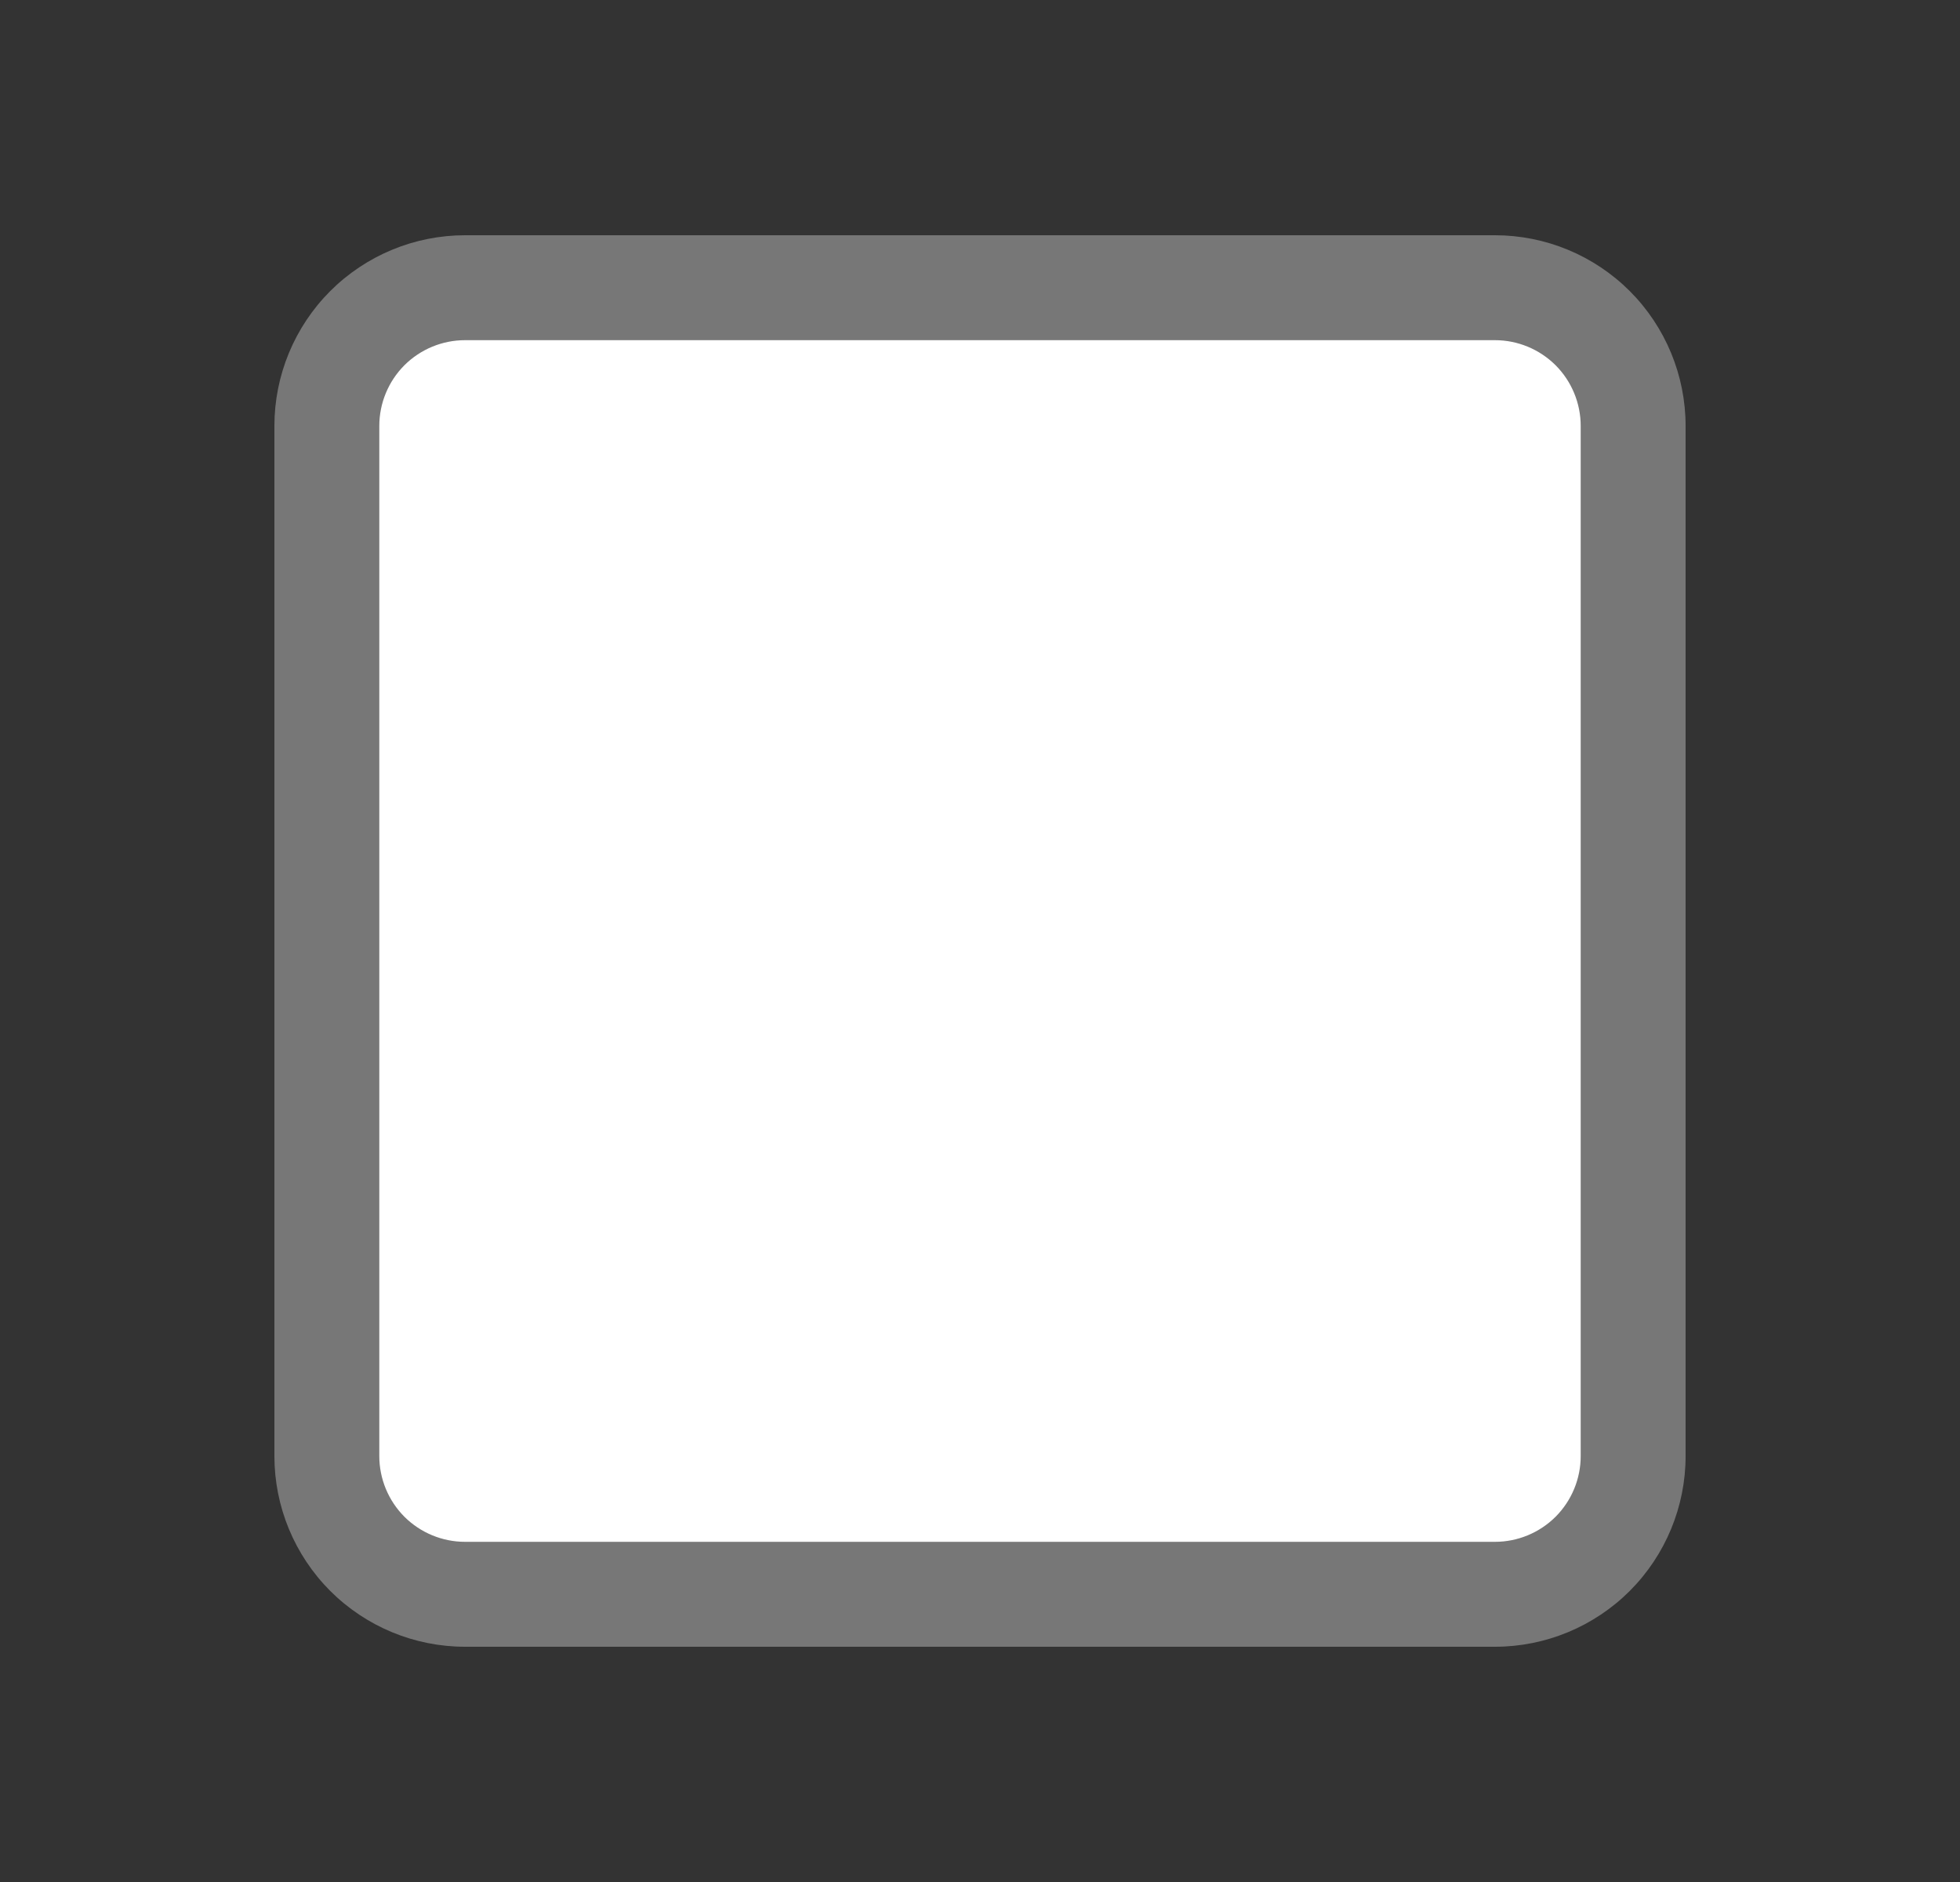
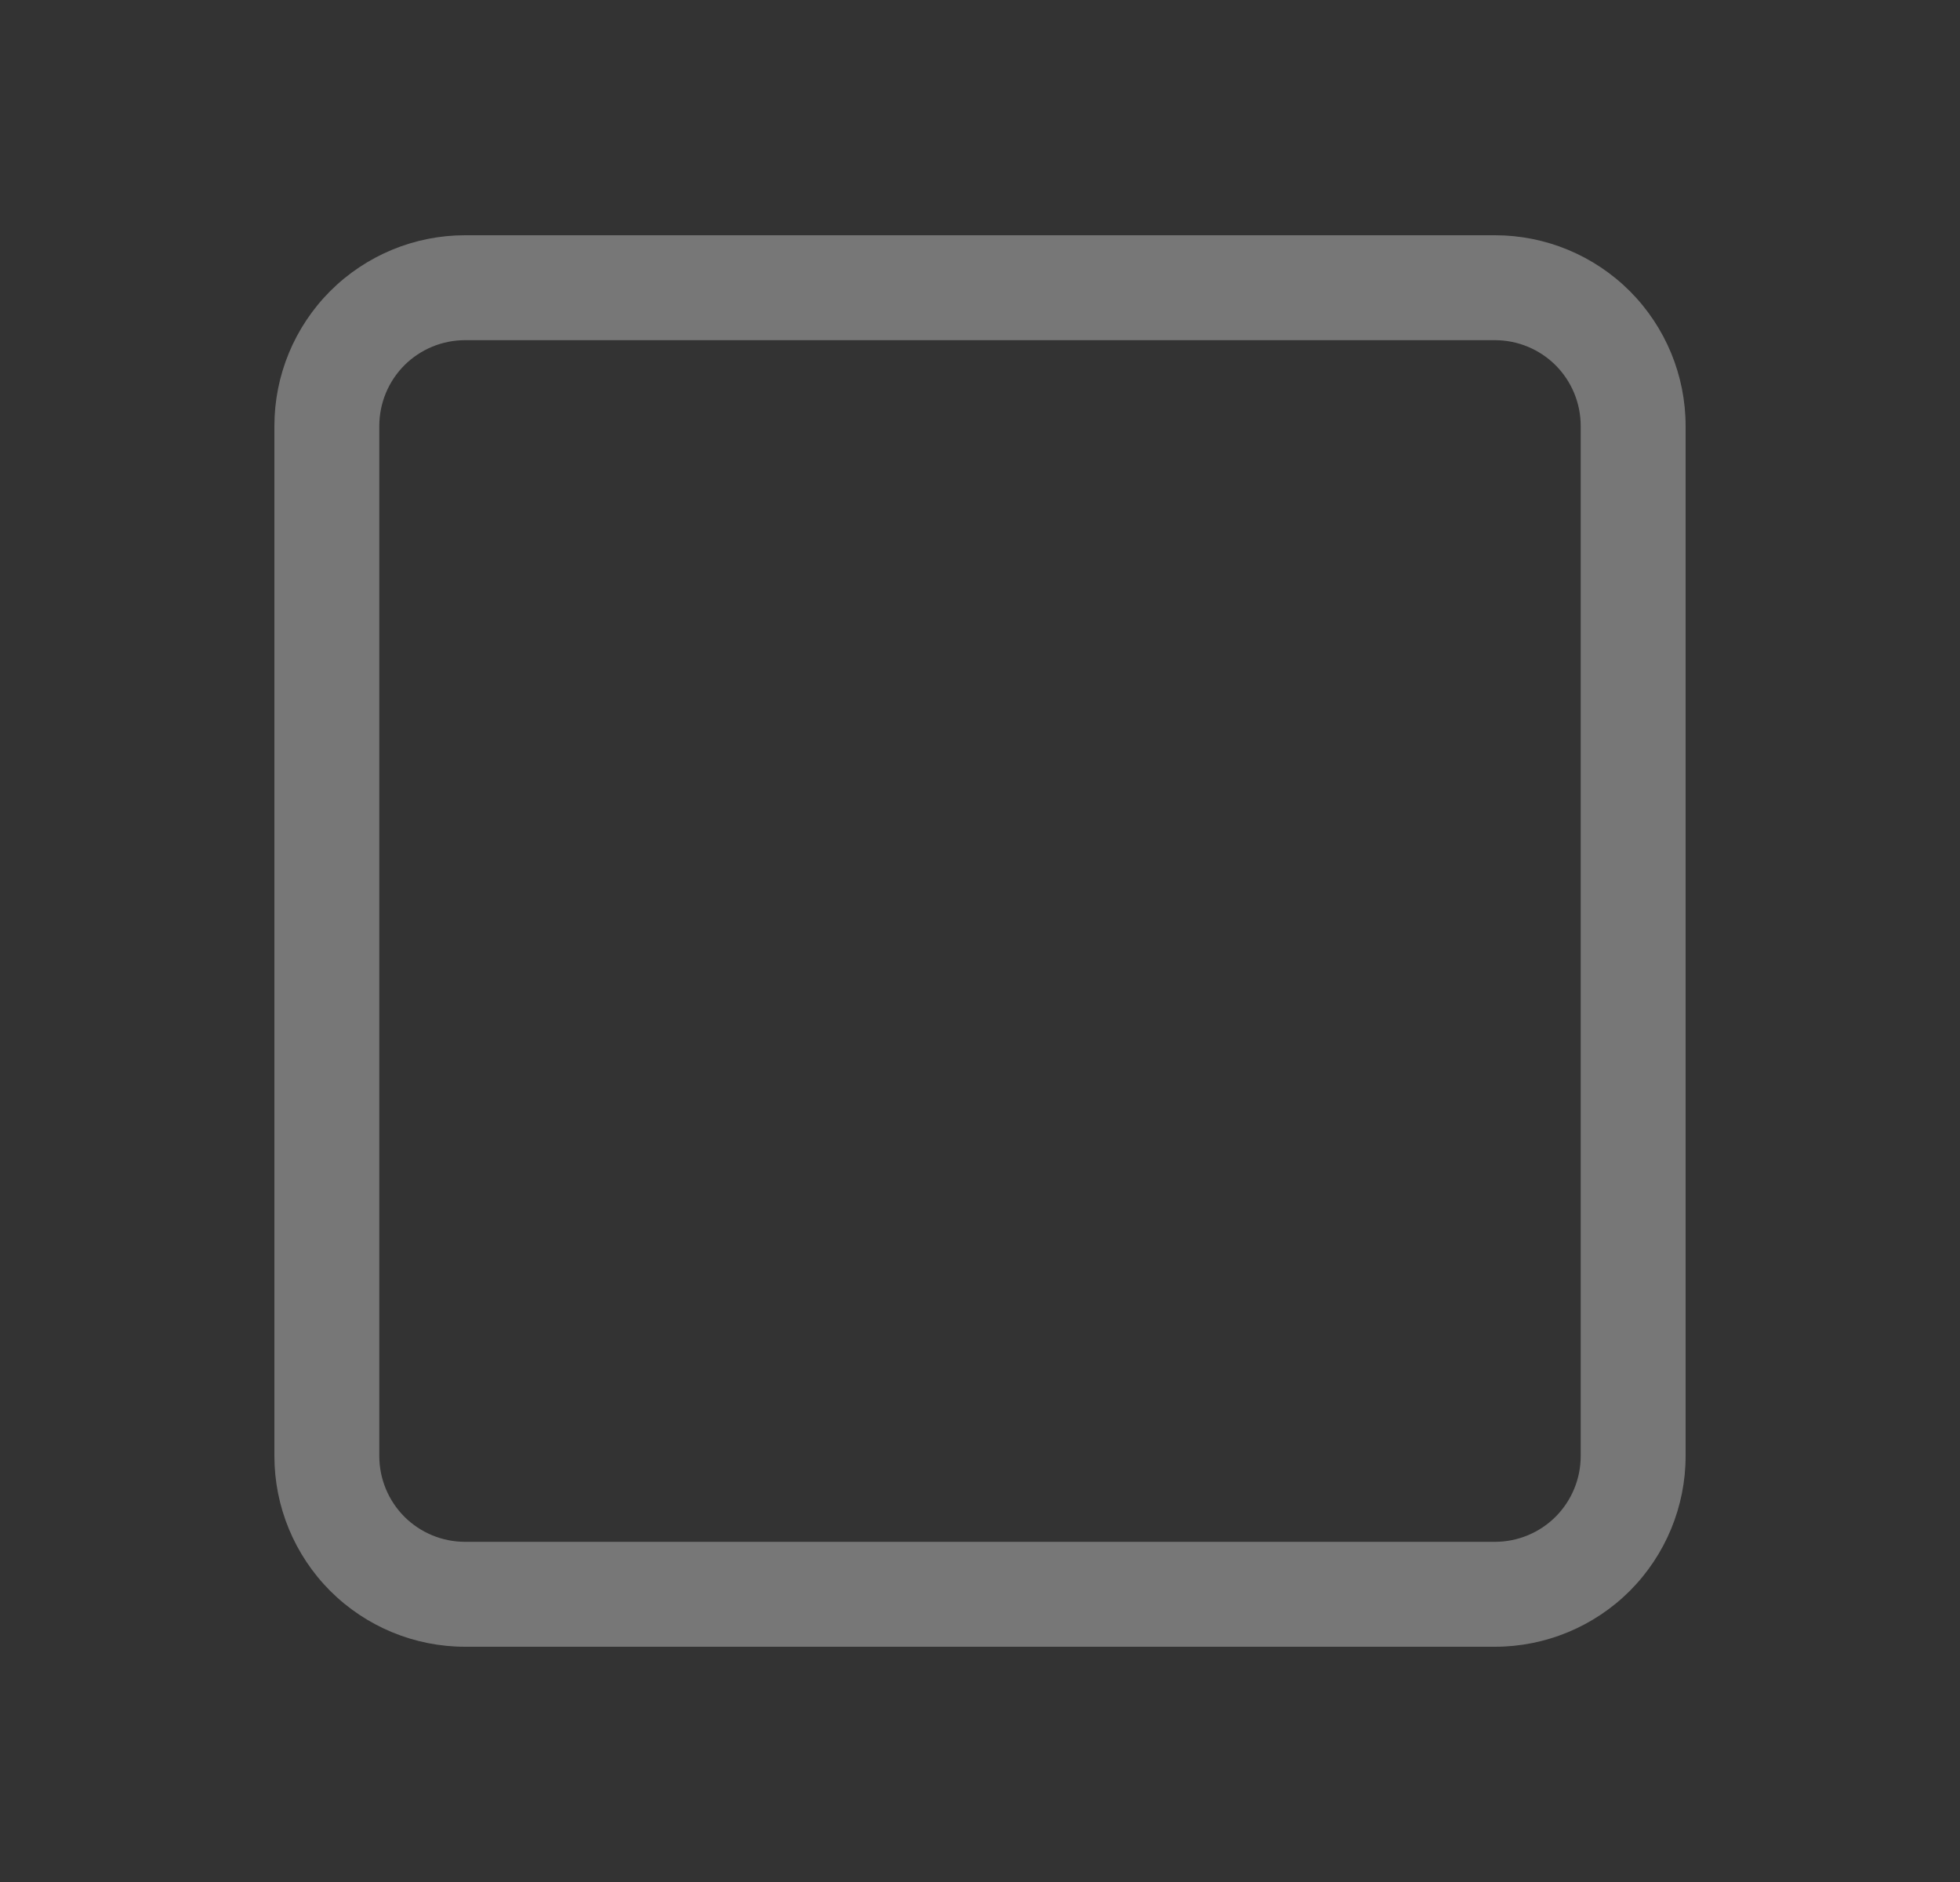
<svg xmlns="http://www.w3.org/2000/svg" width="25" height="24" viewBox="0 0 25 24" fill="none">
  <rect x="0" y="0" width="25" height="24" fill="#333333" stroke="none" />
-   <rect x="4.5" y="4" width="16" height="16" fill="white" />
  <path fill-rule="evenodd" clip-rule="evenodd" d="M4.212 3.712C4.669 3.256 5.287 3 5.932 3H19.068C19.713 3 20.331 3.256 20.788 3.712C21.244 4.169 21.5 4.787 21.5 5.432V18.568C21.5 19.213 21.244 19.831 20.788 20.288C20.331 20.744 19.713 21 19.068 21H5.932C5.287 21 4.669 20.744 4.212 20.288C3.756 19.831 3.5 19.213 3.5 18.568V5.432C3.5 4.787 3.756 4.169 4.212 3.712ZM19.842 4.658C19.636 4.453 19.358 4.338 19.068 4.338H5.932C5.642 4.338 5.364 4.453 5.158 4.658C4.953 4.864 4.838 5.142 4.838 5.432V18.568C4.838 18.858 4.953 19.136 5.158 19.342C5.364 19.547 5.642 19.662 5.932 19.662H19.068C19.358 19.662 19.636 19.547 19.842 19.342C20.047 19.136 20.162 18.858 20.162 18.568V5.432C20.162 5.142 20.047 4.864 19.842 4.658Z" fill="#777777" />
</svg>